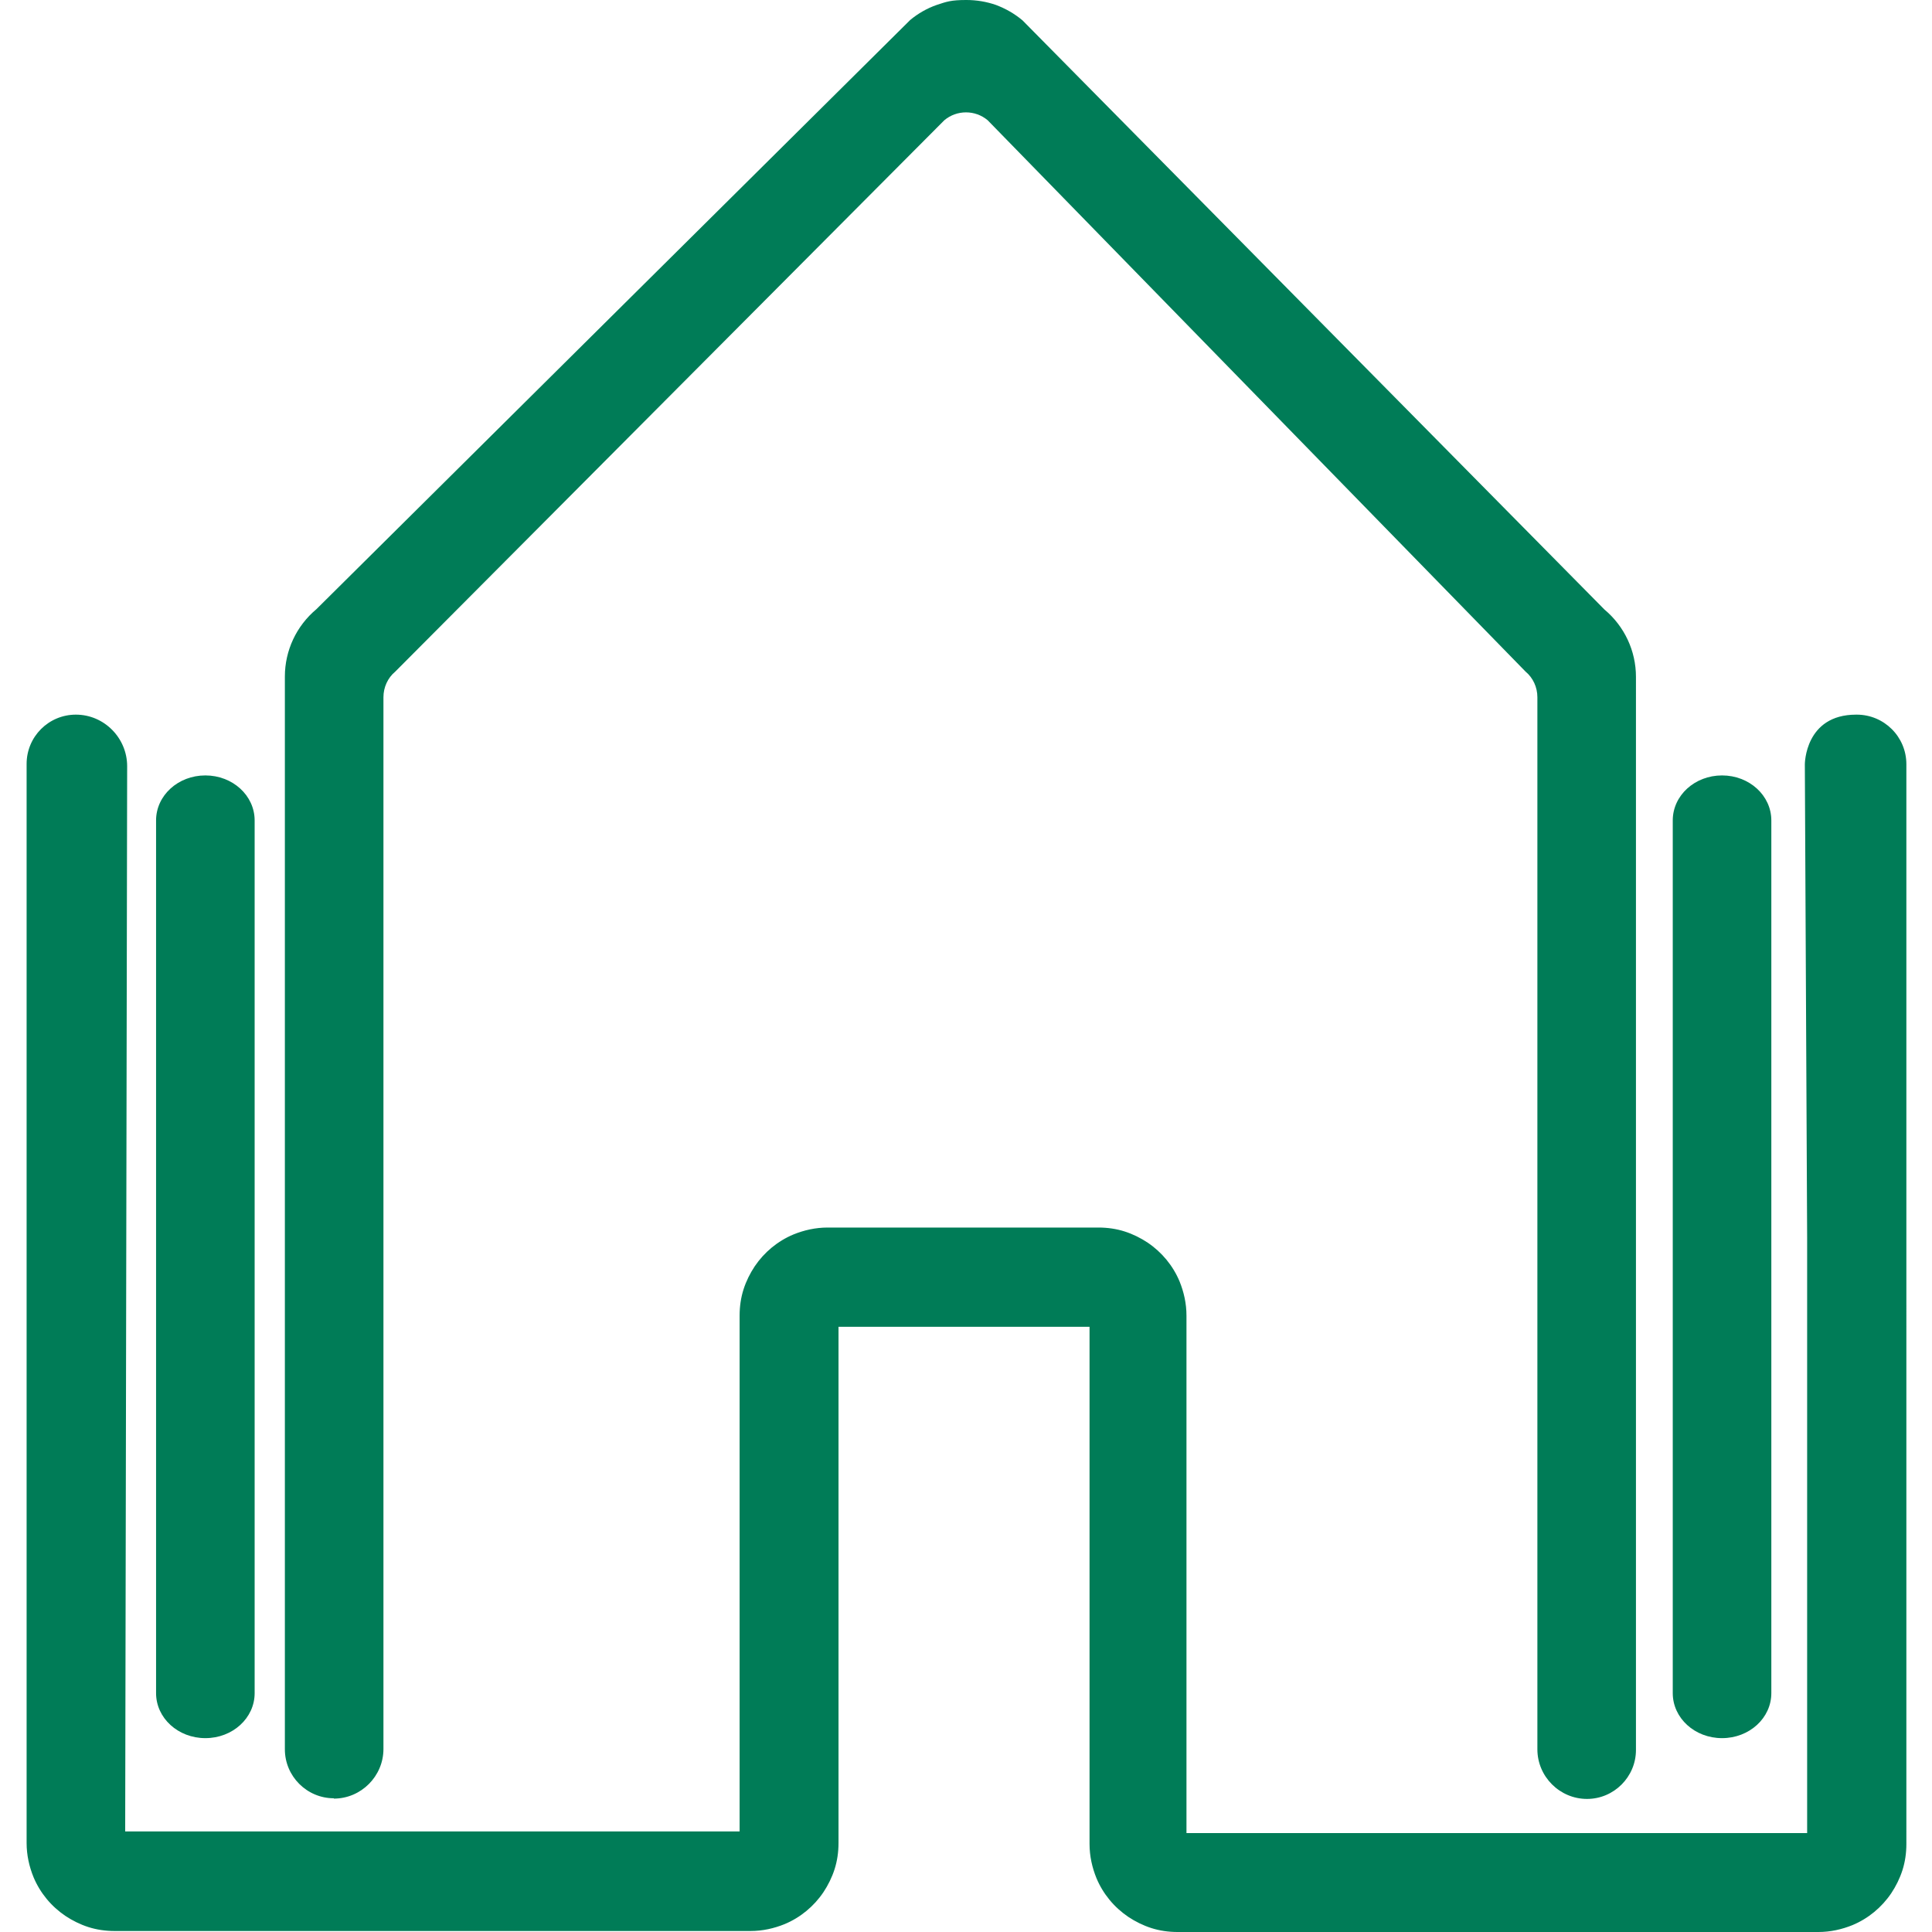
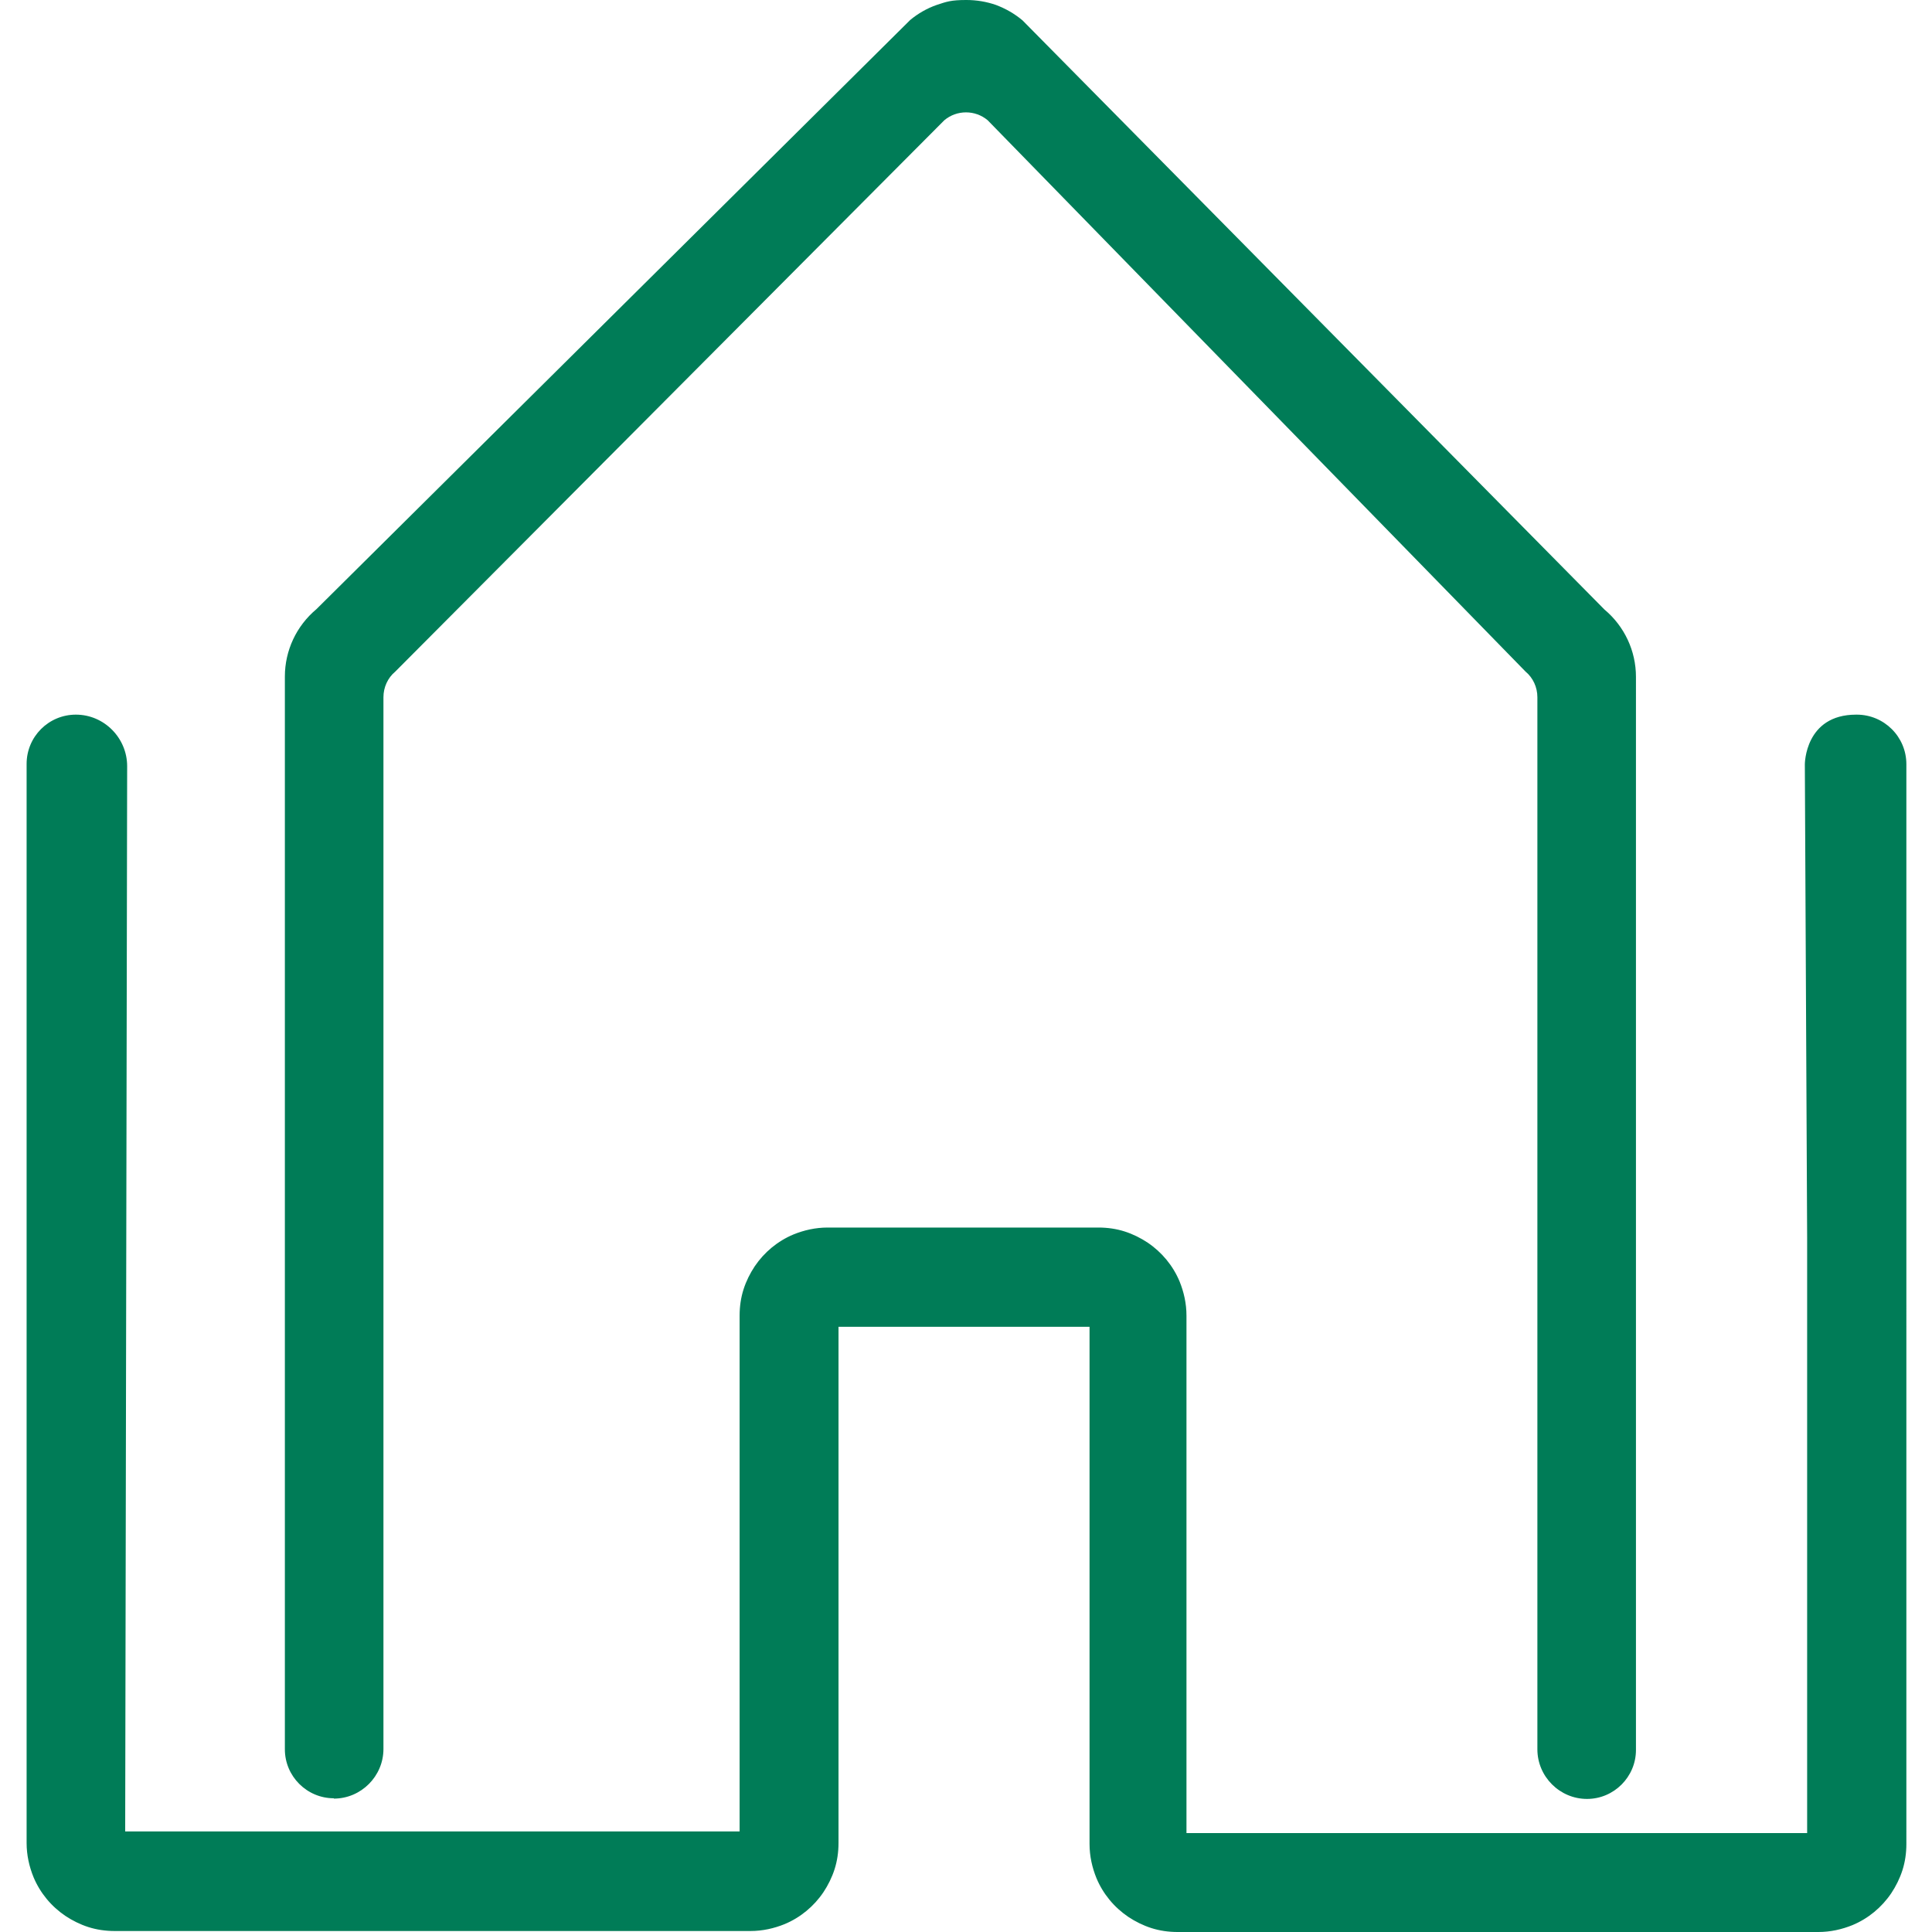
<svg xmlns="http://www.w3.org/2000/svg" id="iTsXCHHc__Ebene_1" version="1.1" viewBox="0 0 588 588">
  <defs>
    <style>.iTsXCHHc__st0{fill:#007c57}</style>
  </defs>
  <path d="M101.6 547.4c8.3 0 15.1-6.8 15.1-15.1V212.2c0-3 1.3-5.9 3.6-7.8L287.4 36.6c3.8-3.2 9.4-3.2 13.2 0l163.7 167.8c2.3 1.9 3.6 4.8 3.6 7.8v320.2c0 8.3 6.8 15.1 15.1 15.1 8.2 0 14.9-6.7 14.9-14.9V206c0-7.9-3.5-15.4-9.6-20.5L311.2 6.2c-2.5-2.1-5.2-3.6-8.1-4.7q-4.35-1.5-9-1.5c-4.65 0-6 .5-9 1.5-2.9 1-5.7 2.6-8.1 4.6L96.3 185.4c-6.1 5.1-9.6 12.6-9.6 20.5v326.5c0 8.2 6.7 14.9 14.9 14.9Z" class="iTsXCHHc__st0" />
  <path d="M564.9 217.5c-15.6 0-15.6 15.1-15.6 15.1l.7 144v181.3H361.1V400.4c0-3.7-.8-7.2-2.1-10.4-2-4.8-5.4-8.9-9.7-11.8-2.1-1.4-4.5-2.6-7-3.4s-5.2-1.2-8-1.2h-82.4c-3.7 0-7.2.8-10.4 2.1-4.8 2-8.9 5.4-11.8 9.7-1.4 2.1-2.6 4.5-3.4 7s-1.2 5.2-1.2 8v157h-187l.6-324.2c0-8.6-7-15.7-15.6-15.7-8.3 0-15 6.7-15 15v328.4c0 3.7.8 7.2 2.1 10.4 2 4.8 5.4 8.9 9.7 11.8 2.1 1.4 4.5 2.6 7 3.4s5.2 1.2 8 1.2h193.5c3.7 0 7.2-.8 10.4-2.1 4.8-2 8.9-5.4 11.8-9.7 1.4-2.1 2.6-4.5 3.4-7s1.2-5.2 1.2-8V403.8h76.4v157.4c0 3.7.8 7.2 2.1 10.4 2 4.8 5.4 8.9 9.7 11.8 2.1 1.4 4.5 2.6 7 3.4s5.2 1.2 8 1.2h195c3.7 0 7.2-.8 10.4-2.1 4.8-2 8.9-5.4 11.8-9.7 1.4-2.1 2.6-4.5 3.4-7s1.2-5.2 1.2-8V232.6c0-8.4-6.8-15.1-15.1-15.1" class="iTsXCHHc__st0" />
-   <path d="M47.5 249.7v265.6c0 7.6 6.7 13.7 15 13.7s15-6.1 15-13.7V249.7c0-7.6-6.7-13.7-15-13.7s-15 6.1-15 13.7M509.1 249.7v265.6c0 7.6 6.7 13.7 15 13.7s15-6.1 15-13.7V249.7c0-7.6-6.7-13.7-15-13.7s-15 6.1-15 13.7" class="iTsXCHHc__st0" />
</svg>